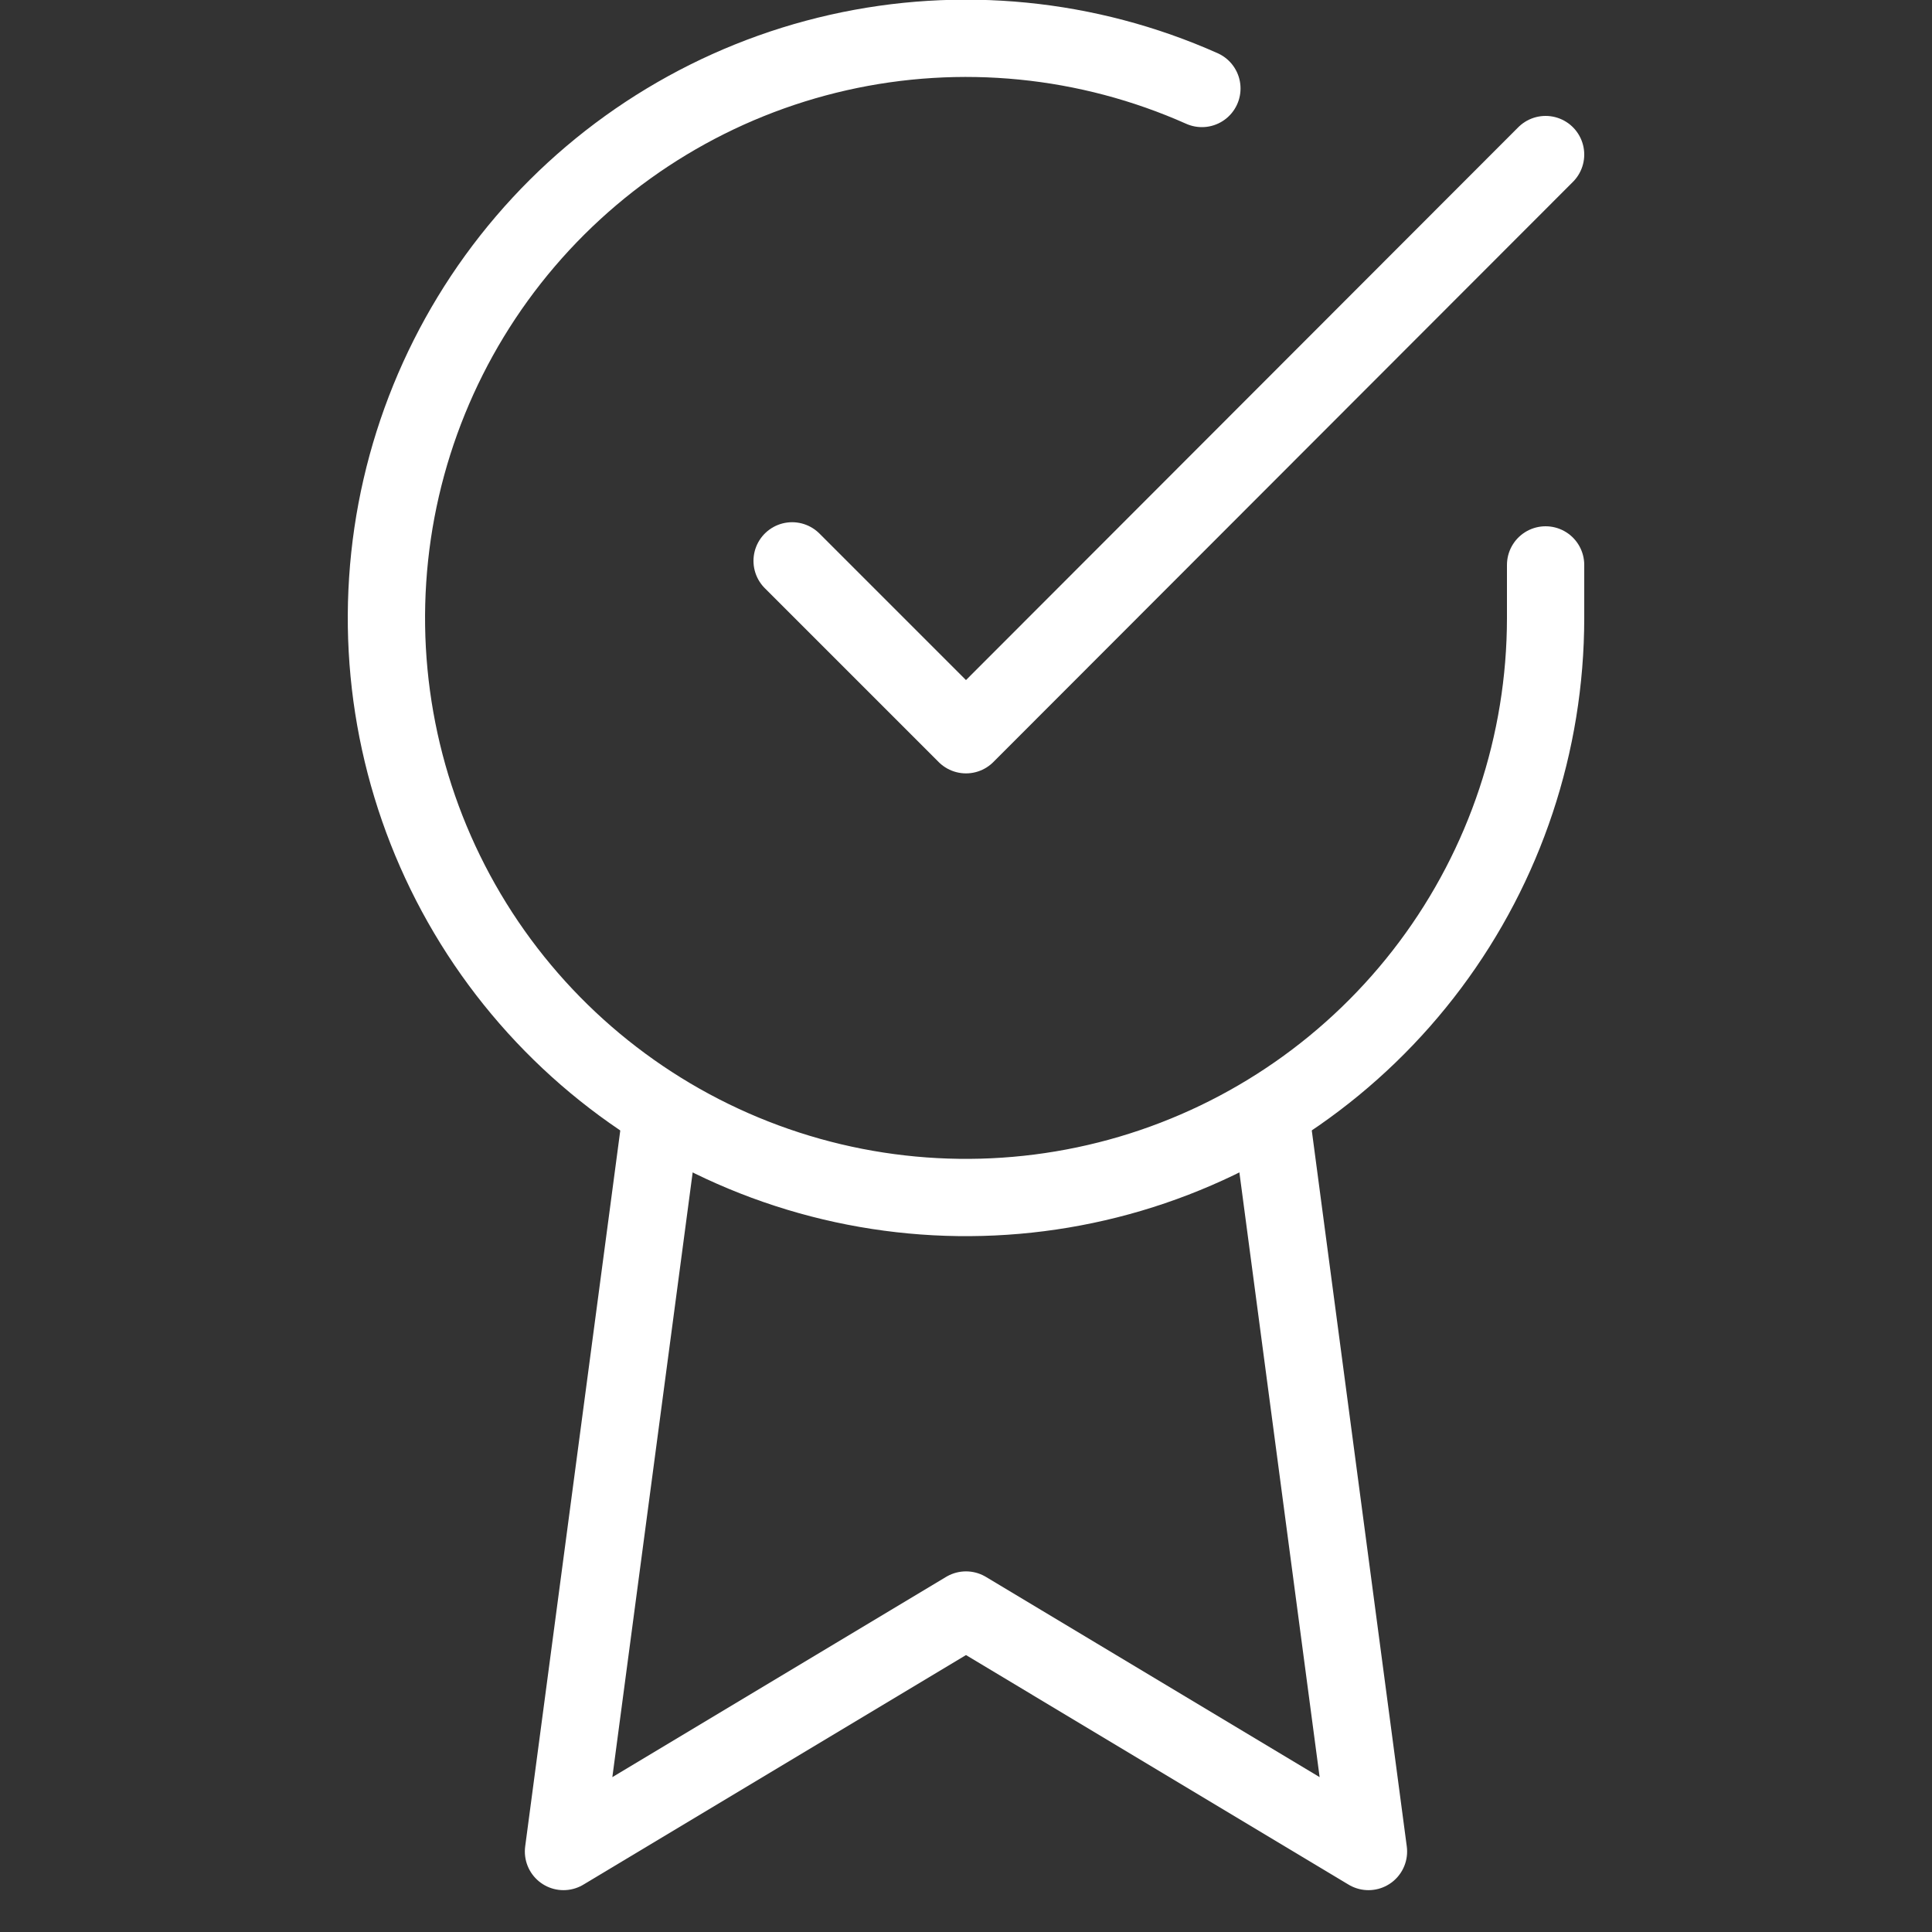
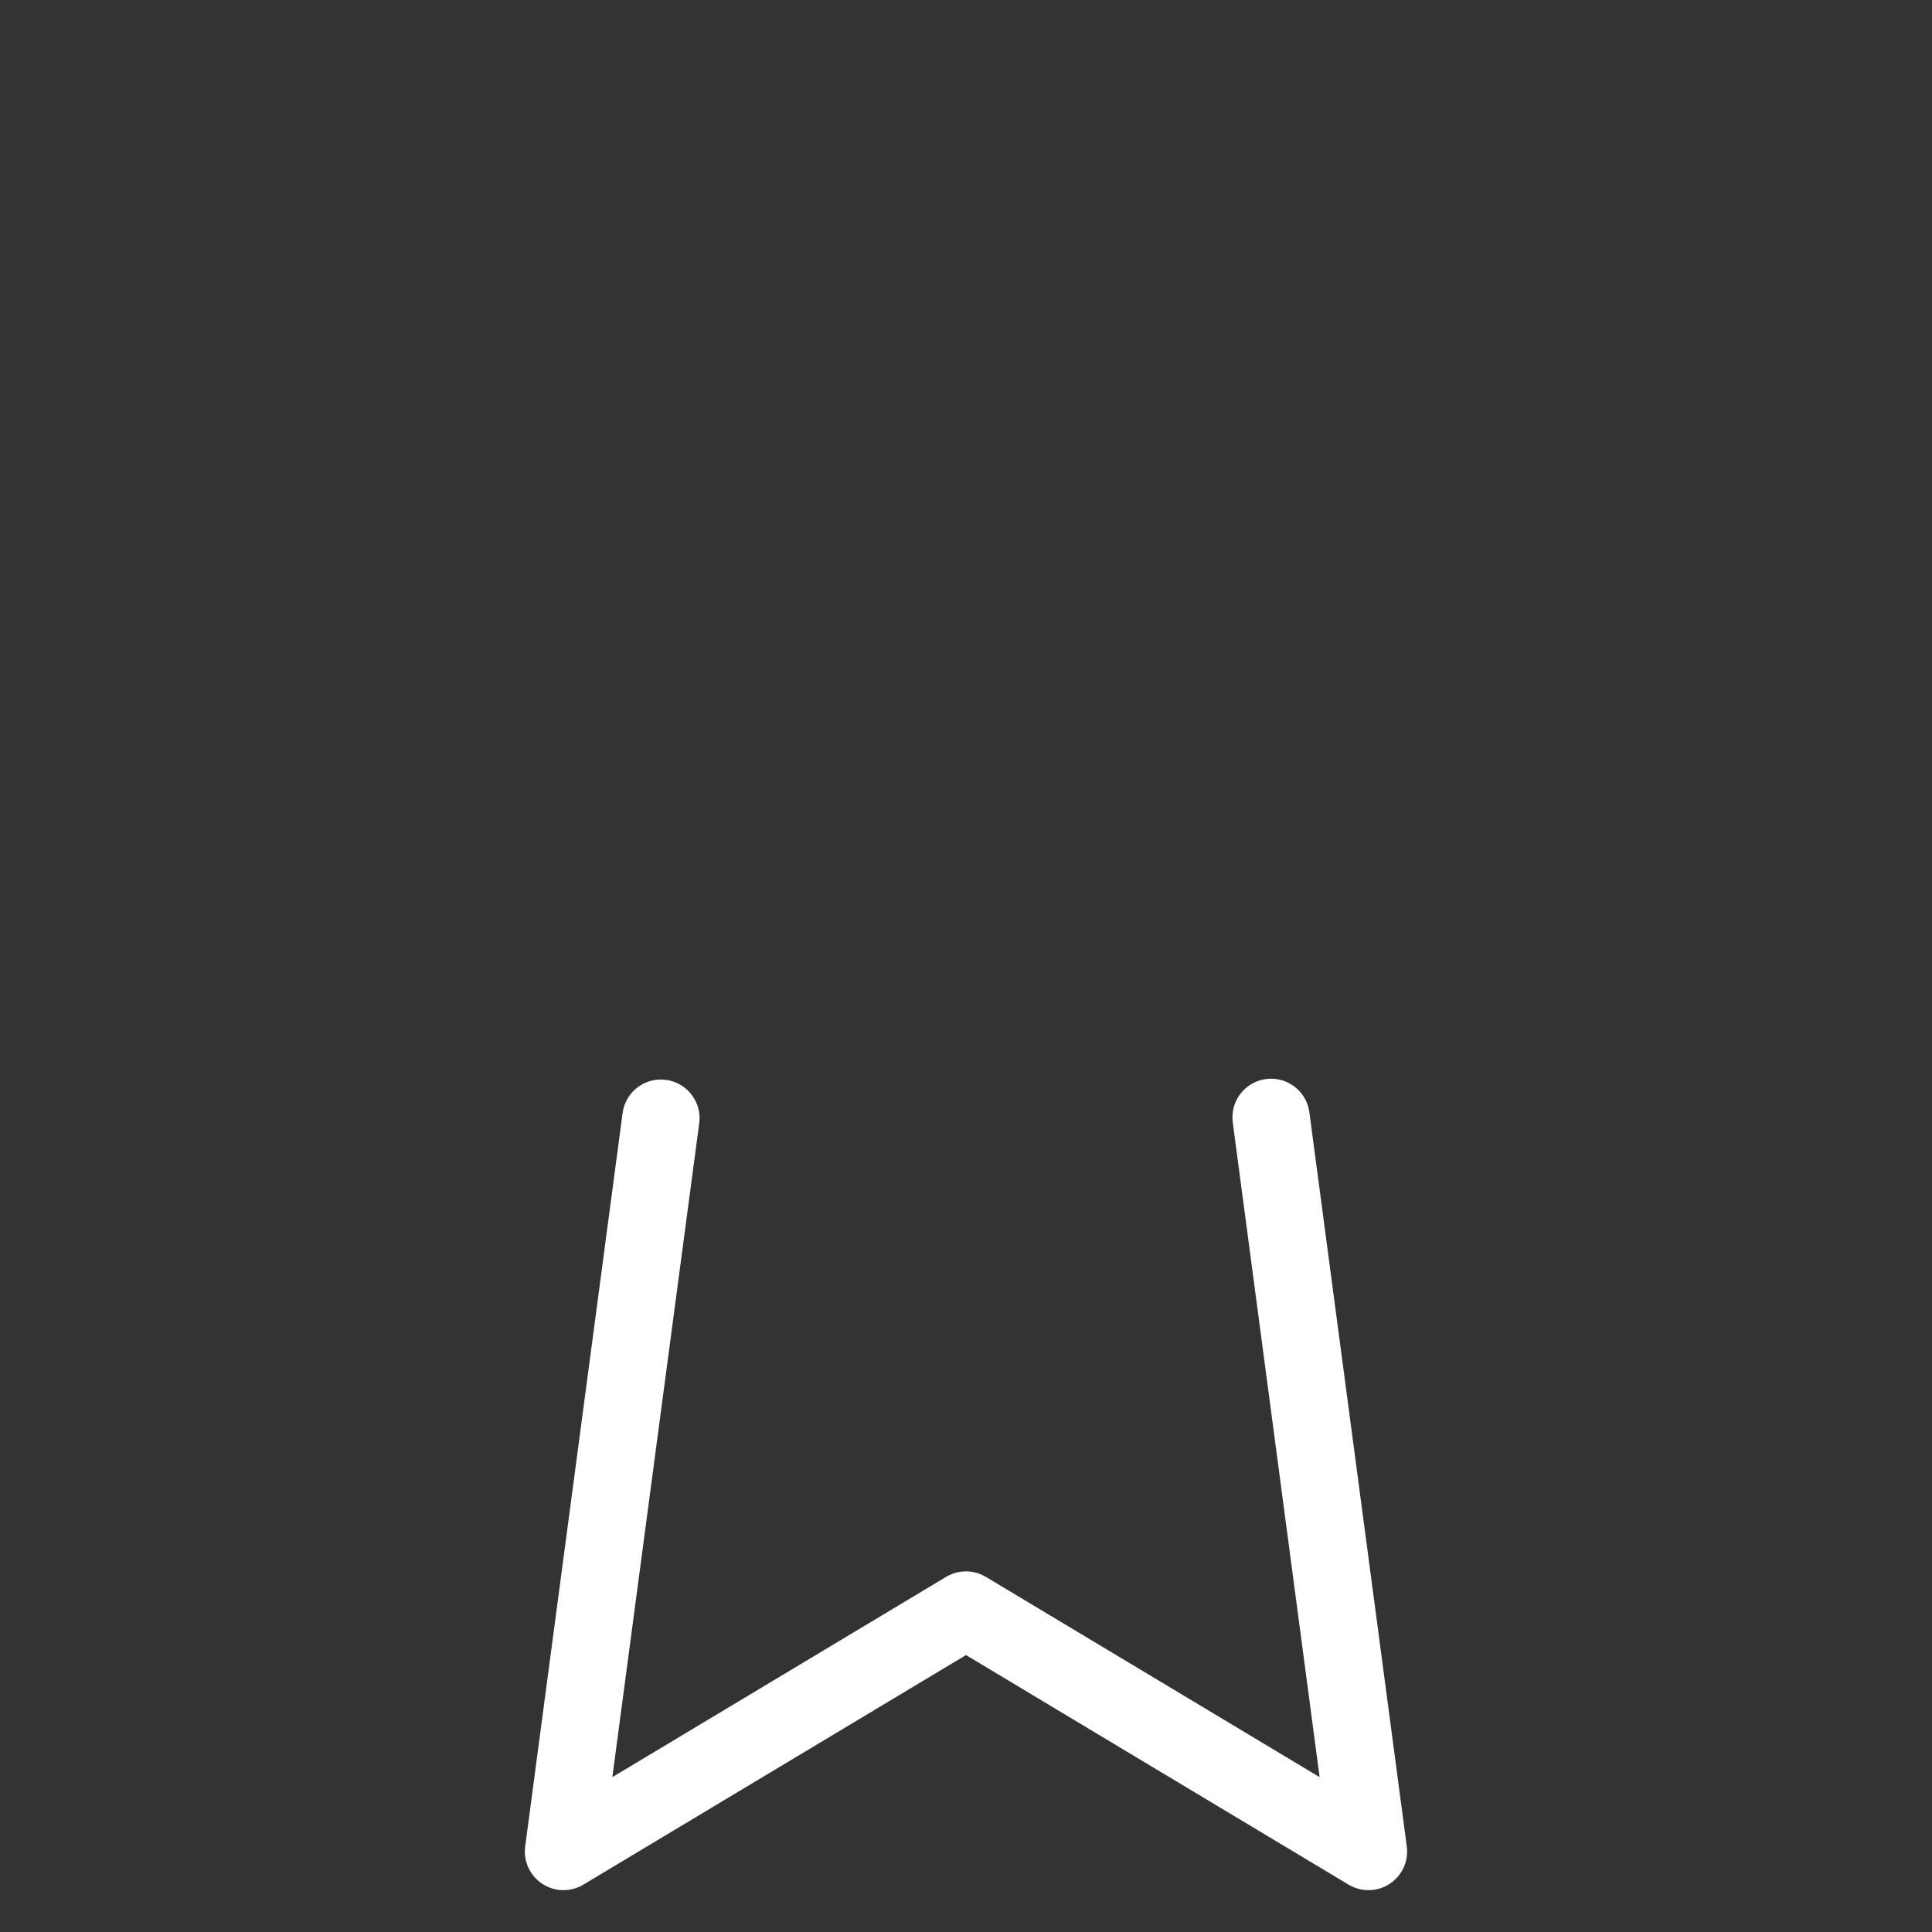
<svg xmlns="http://www.w3.org/2000/svg" width="50" height="50" viewBox="0 0 50 50" fill="none">
  <rect x="0" y="0" width="50" height="50" fill="#333333" stroke="none" />
  <g clip-path="url(#clip0_211_5)">
    <path d="M17.104 28.938L14.583 47.917L25 41.667L35.416 47.917L32.895 28.917" stroke="white" stroke-width="2" stroke-linecap="round" stroke-linejoin="round" />
-     <path d="M40 14.62V16C39.998 19.235 38.951 22.382 37.014 24.973C35.077 27.564 32.355 29.459 29.253 30.376C26.151 31.293 22.836 31.183 19.802 30.062C16.767 28.941 14.177 26.869 12.416 24.156C10.656 21.442 9.82 18.232 10.033 15.005C10.245 11.777 11.496 8.705 13.597 6.246C15.699 3.787 18.539 2.073 21.694 1.36C24.849 0.647 28.15 0.974 31.105 2.29" stroke="white" stroke-width="2" stroke-linecap="round" stroke-linejoin="round" />
-     <path d="M40 4L25 19.015L20.5 14.515" stroke="white" stroke-width="2" stroke-linecap="round" stroke-linejoin="round" />
  </g>
  <defs>
    <clipPath id="clip0_211_5">
      <rect width="50" height="50" fill="white" />
    </clipPath>
  </defs>
</svg>